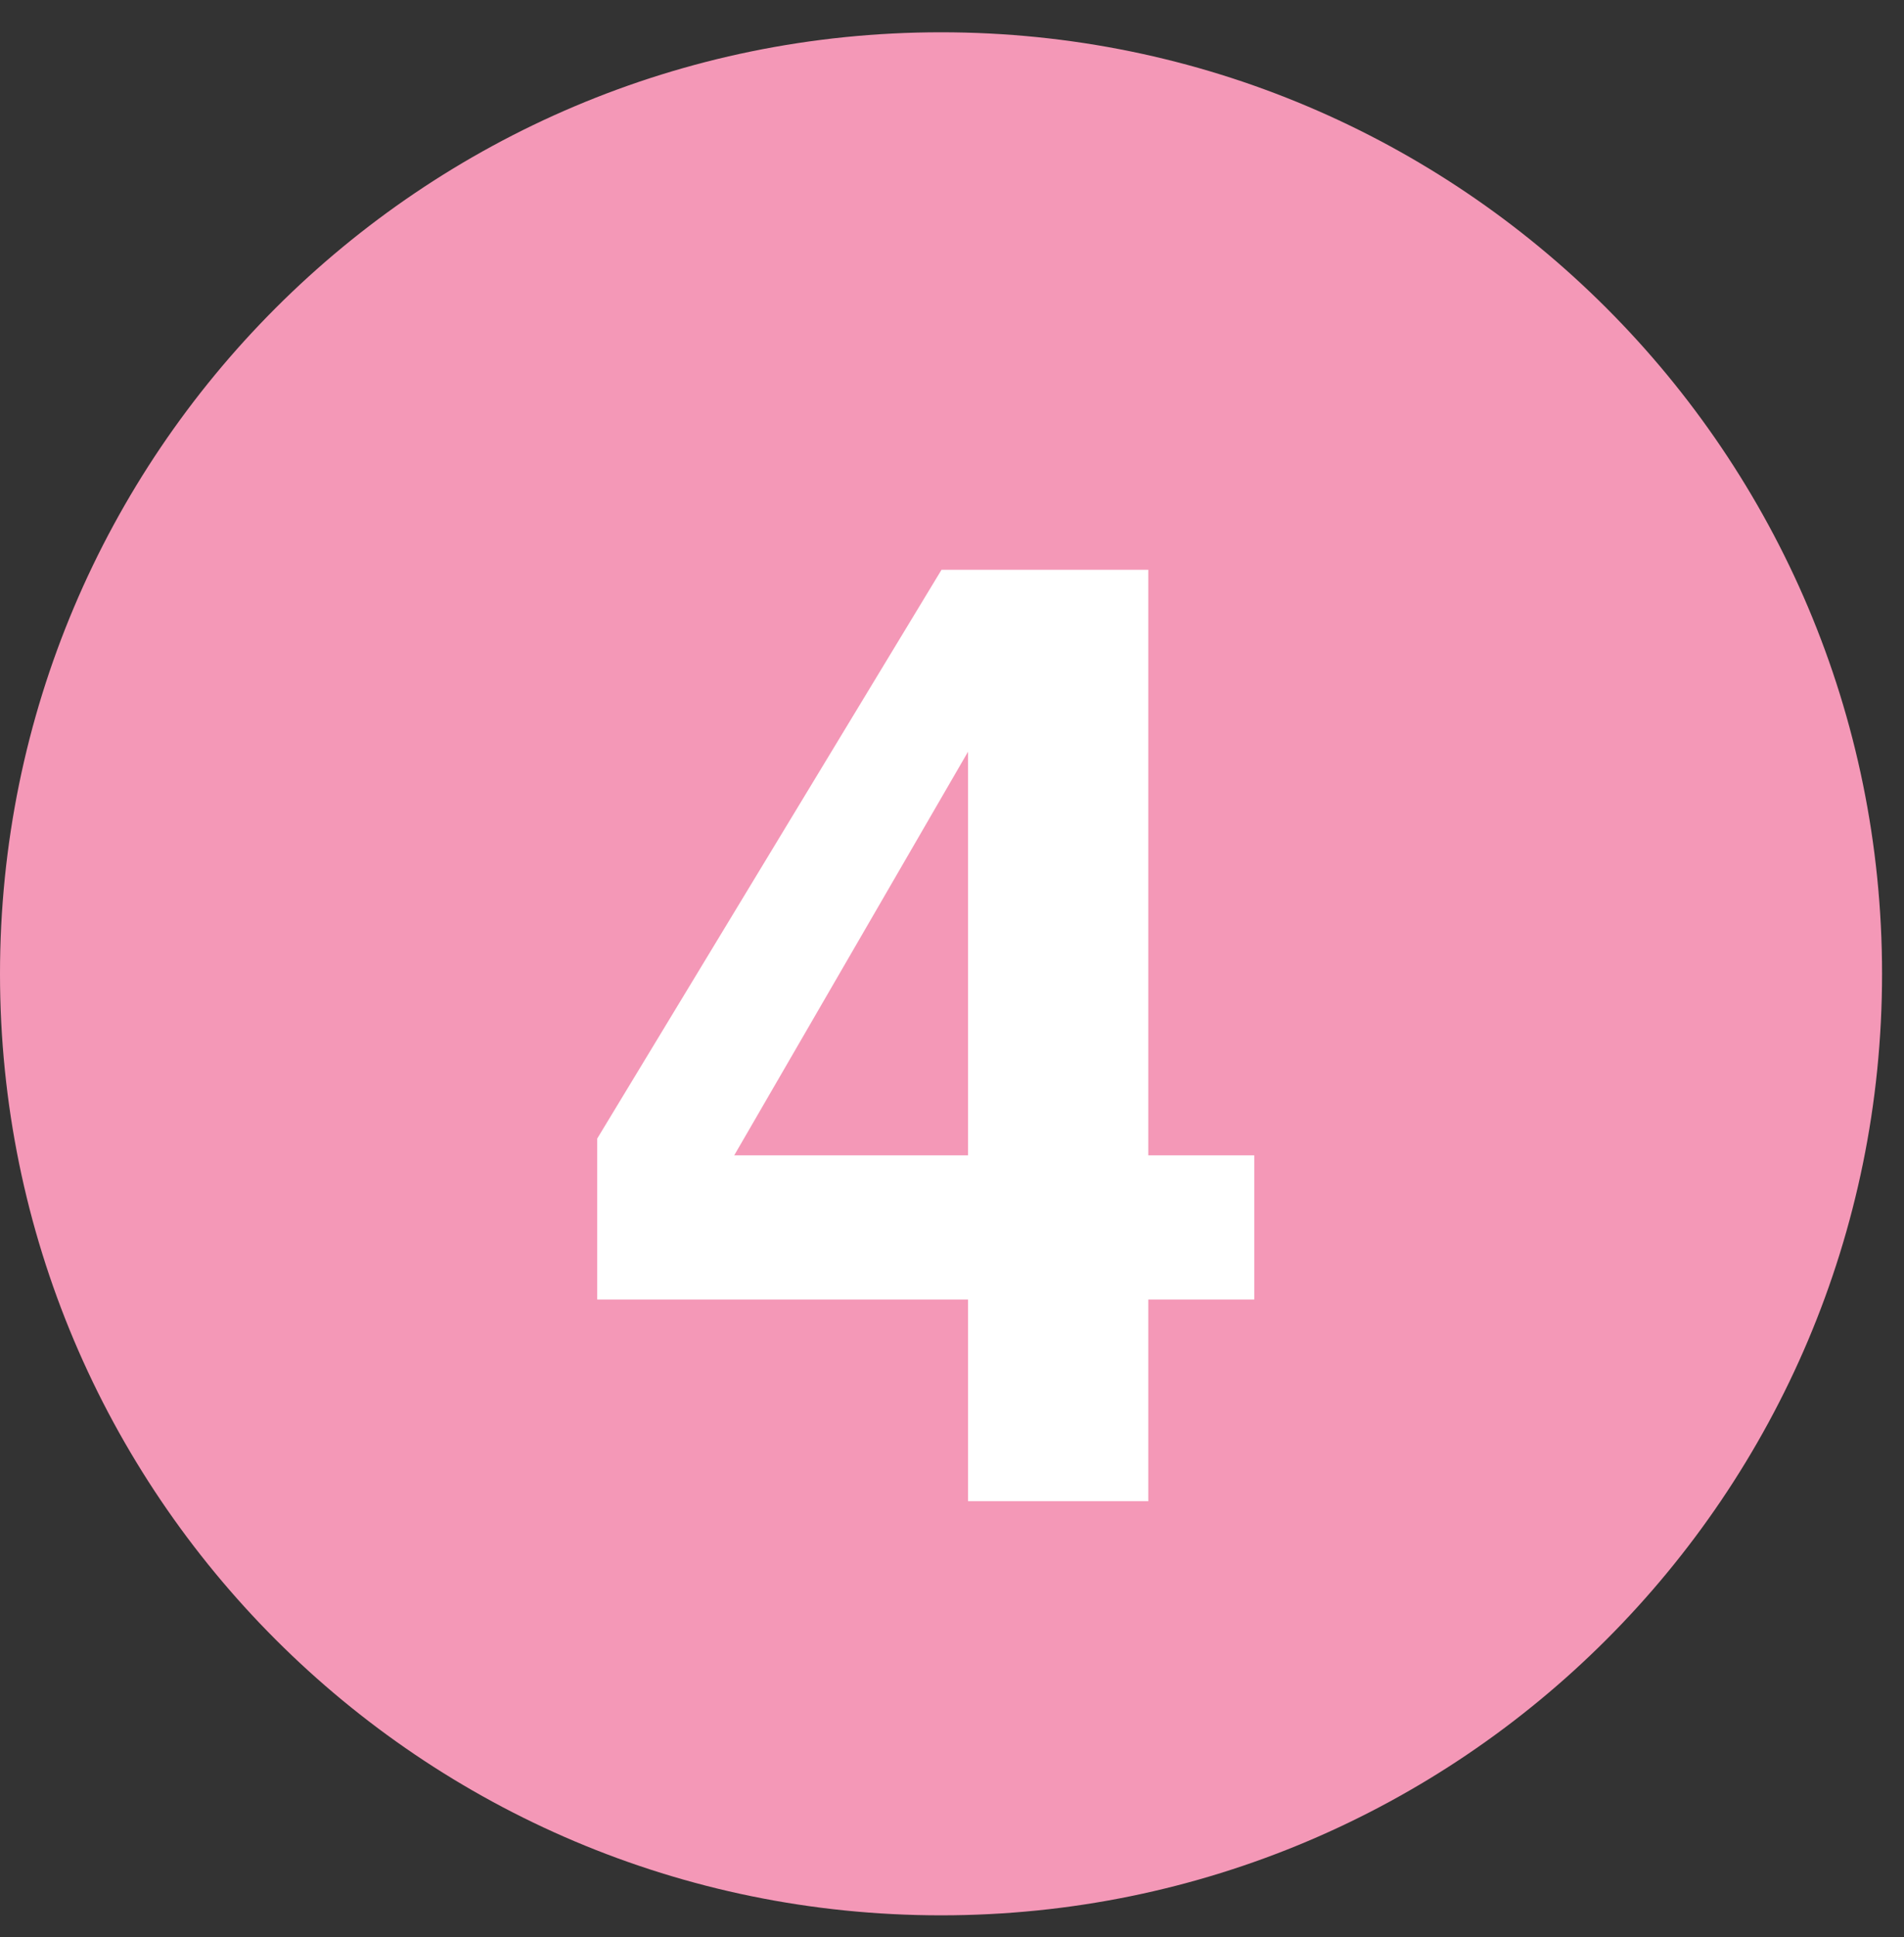
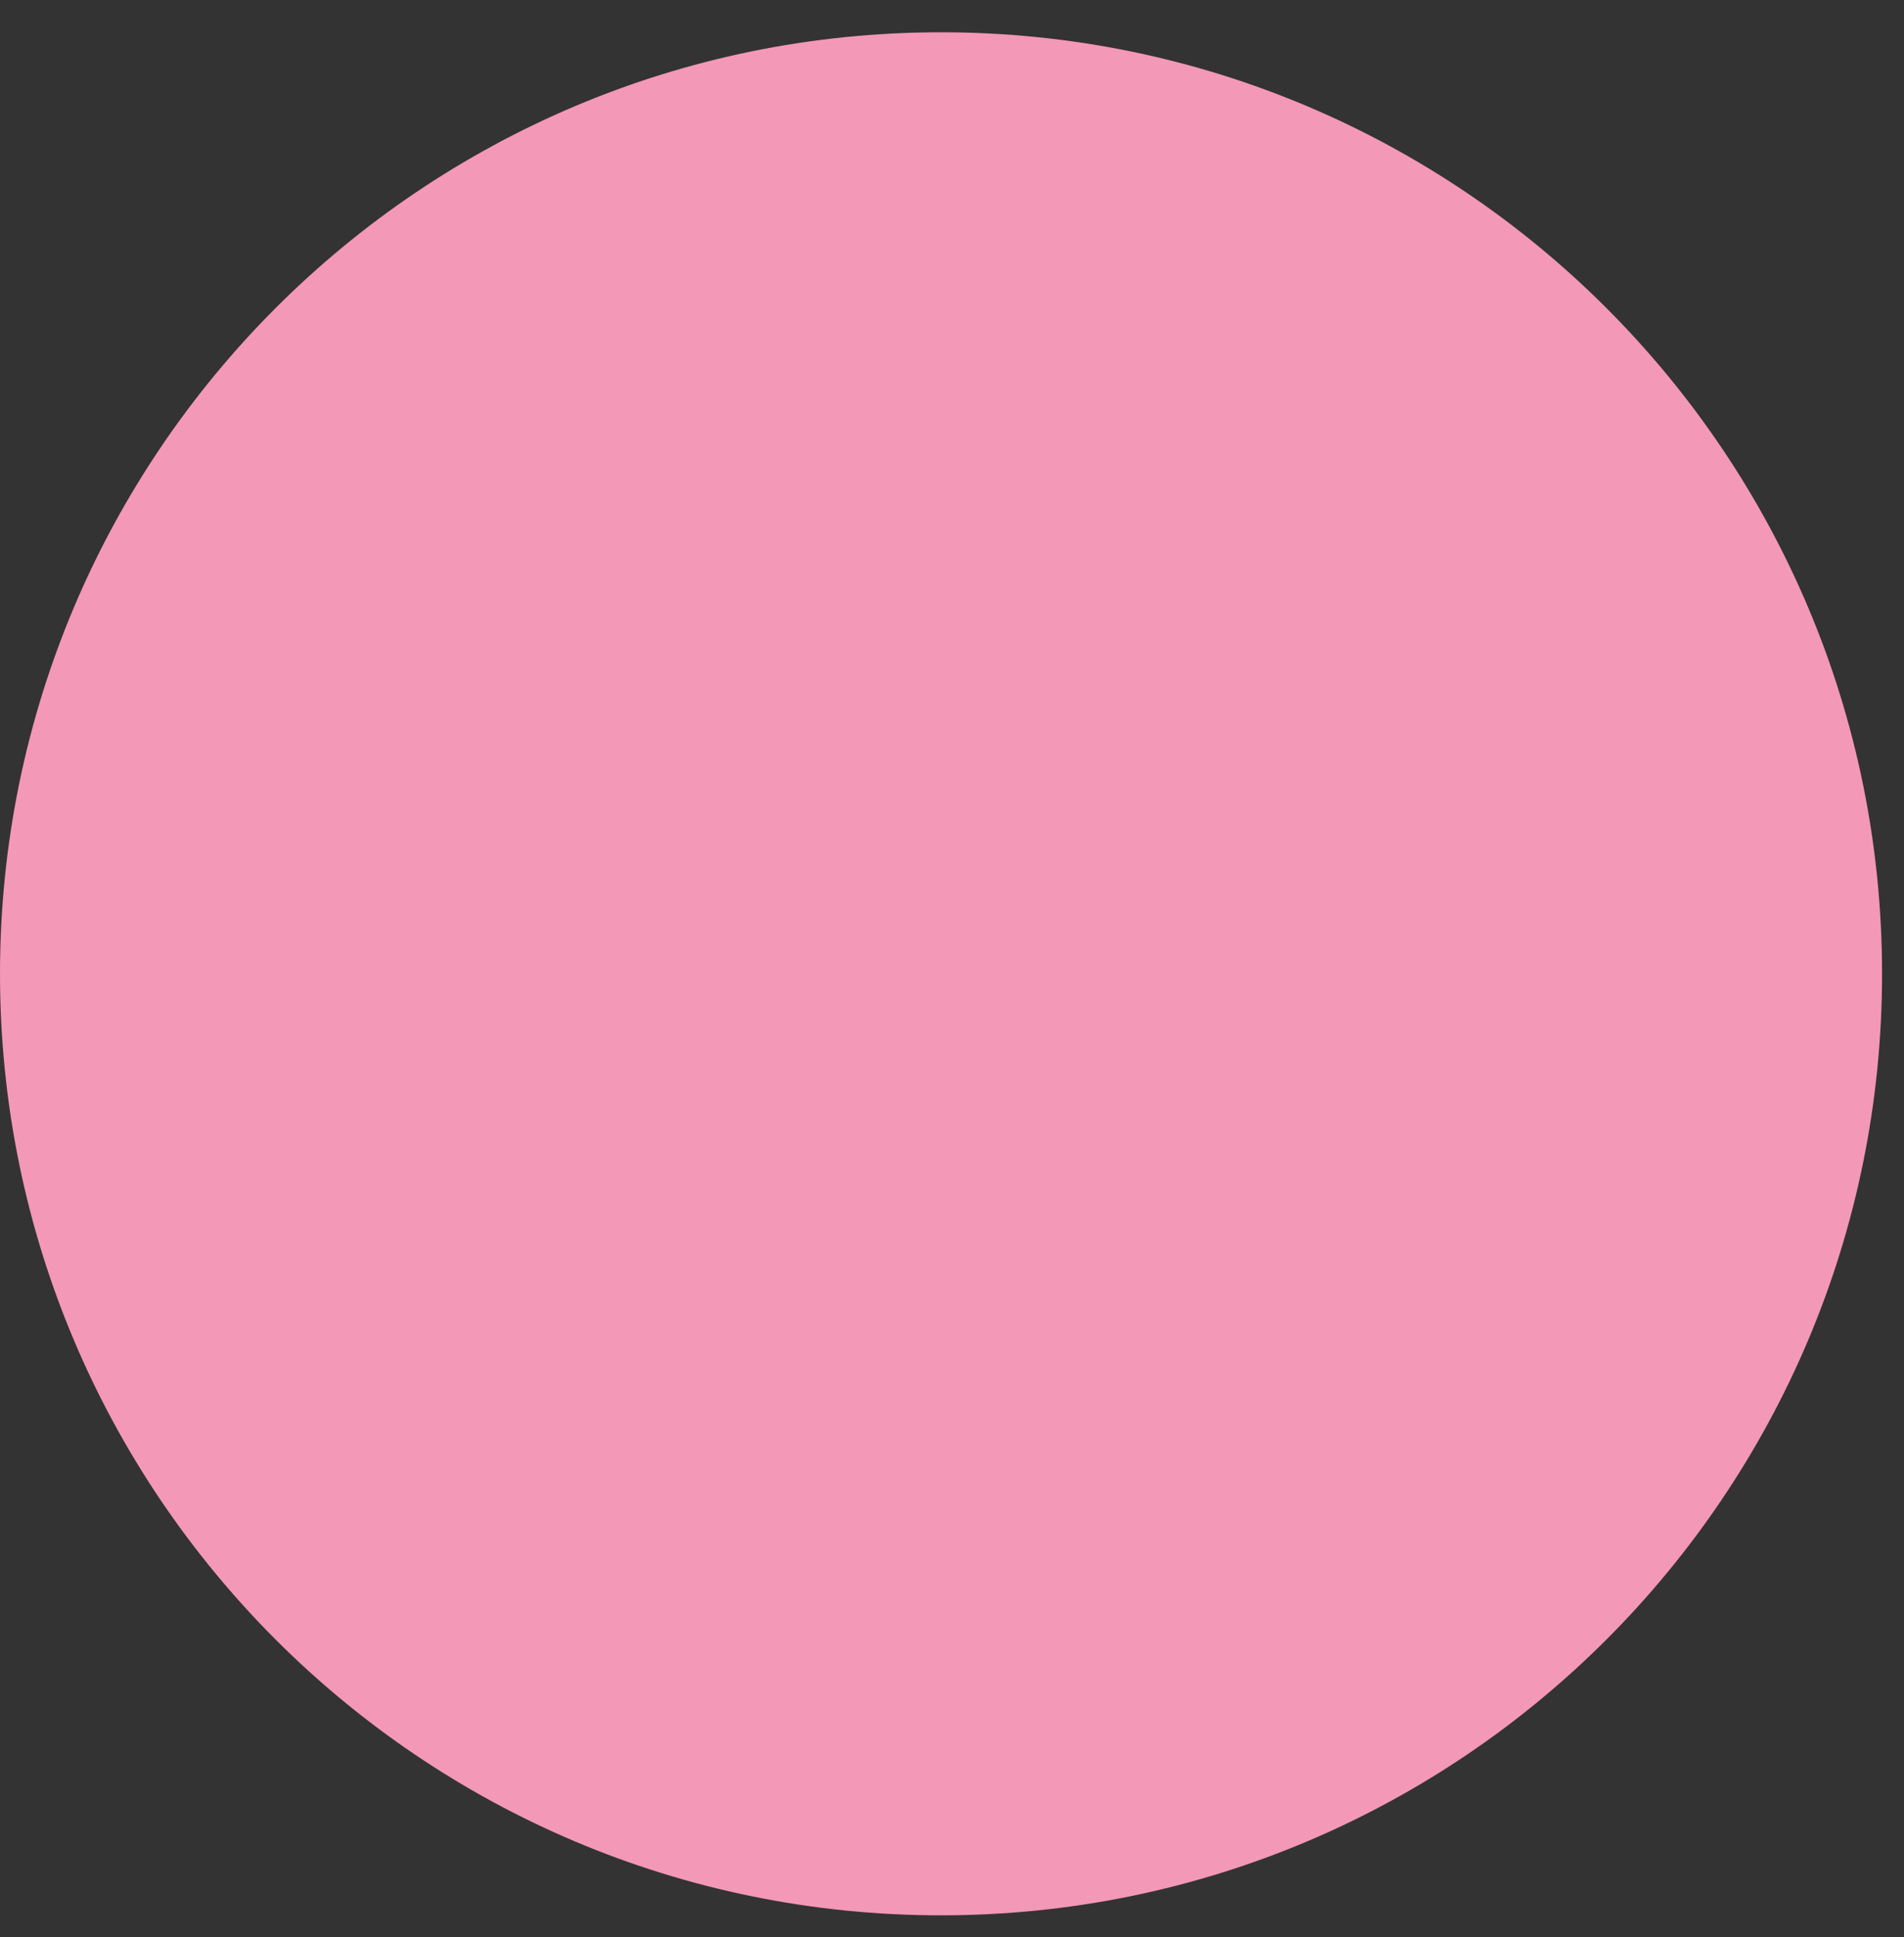
<svg xmlns="http://www.w3.org/2000/svg" width="59px" height="60px" viewBox="0 0 59 60" version="1.1">
  <rect x="0" y="0" width="59" height="60" fill="#333333" stroke="none" />
  <title>Artboard</title>
  <desc>Created with Sketch.</desc>
  <defs />
  <g id="Page-1" stroke="none" stroke-width="1" fill="none" fill-rule="evenodd">
    <g id="Artboard">
      <g id="Page-1">
        <g id="Group-3" transform="translate(0, 0.32)" fill="#F498B7">
          <path d="M58.32,29.84 C58.32,45.945 45.264,59 29.16,59 C13.055,59 -0,45.945 -0,29.84 C-0,13.735 13.055,0.68 29.16,0.68 C45.264,0.68 58.32,13.735 58.32,29.84" id="Fill-1" />
        </g>
-         <path d="M29.997,35.783 L29.997,23.281 L22.751,35.783 L29.997,35.783 Z M38.866,40.248 L35.582,40.248 L35.582,46.494 L29.997,46.494 L29.997,40.248 L18.506,40.248 L18.506,35.263 L29.176,17.646 L35.582,17.646 L35.582,35.783 L38.866,35.783 L38.866,40.248 Z" id="Fill-4" fill="#FFFFFF" />
      </g>
    </g>
  </g>
</svg>